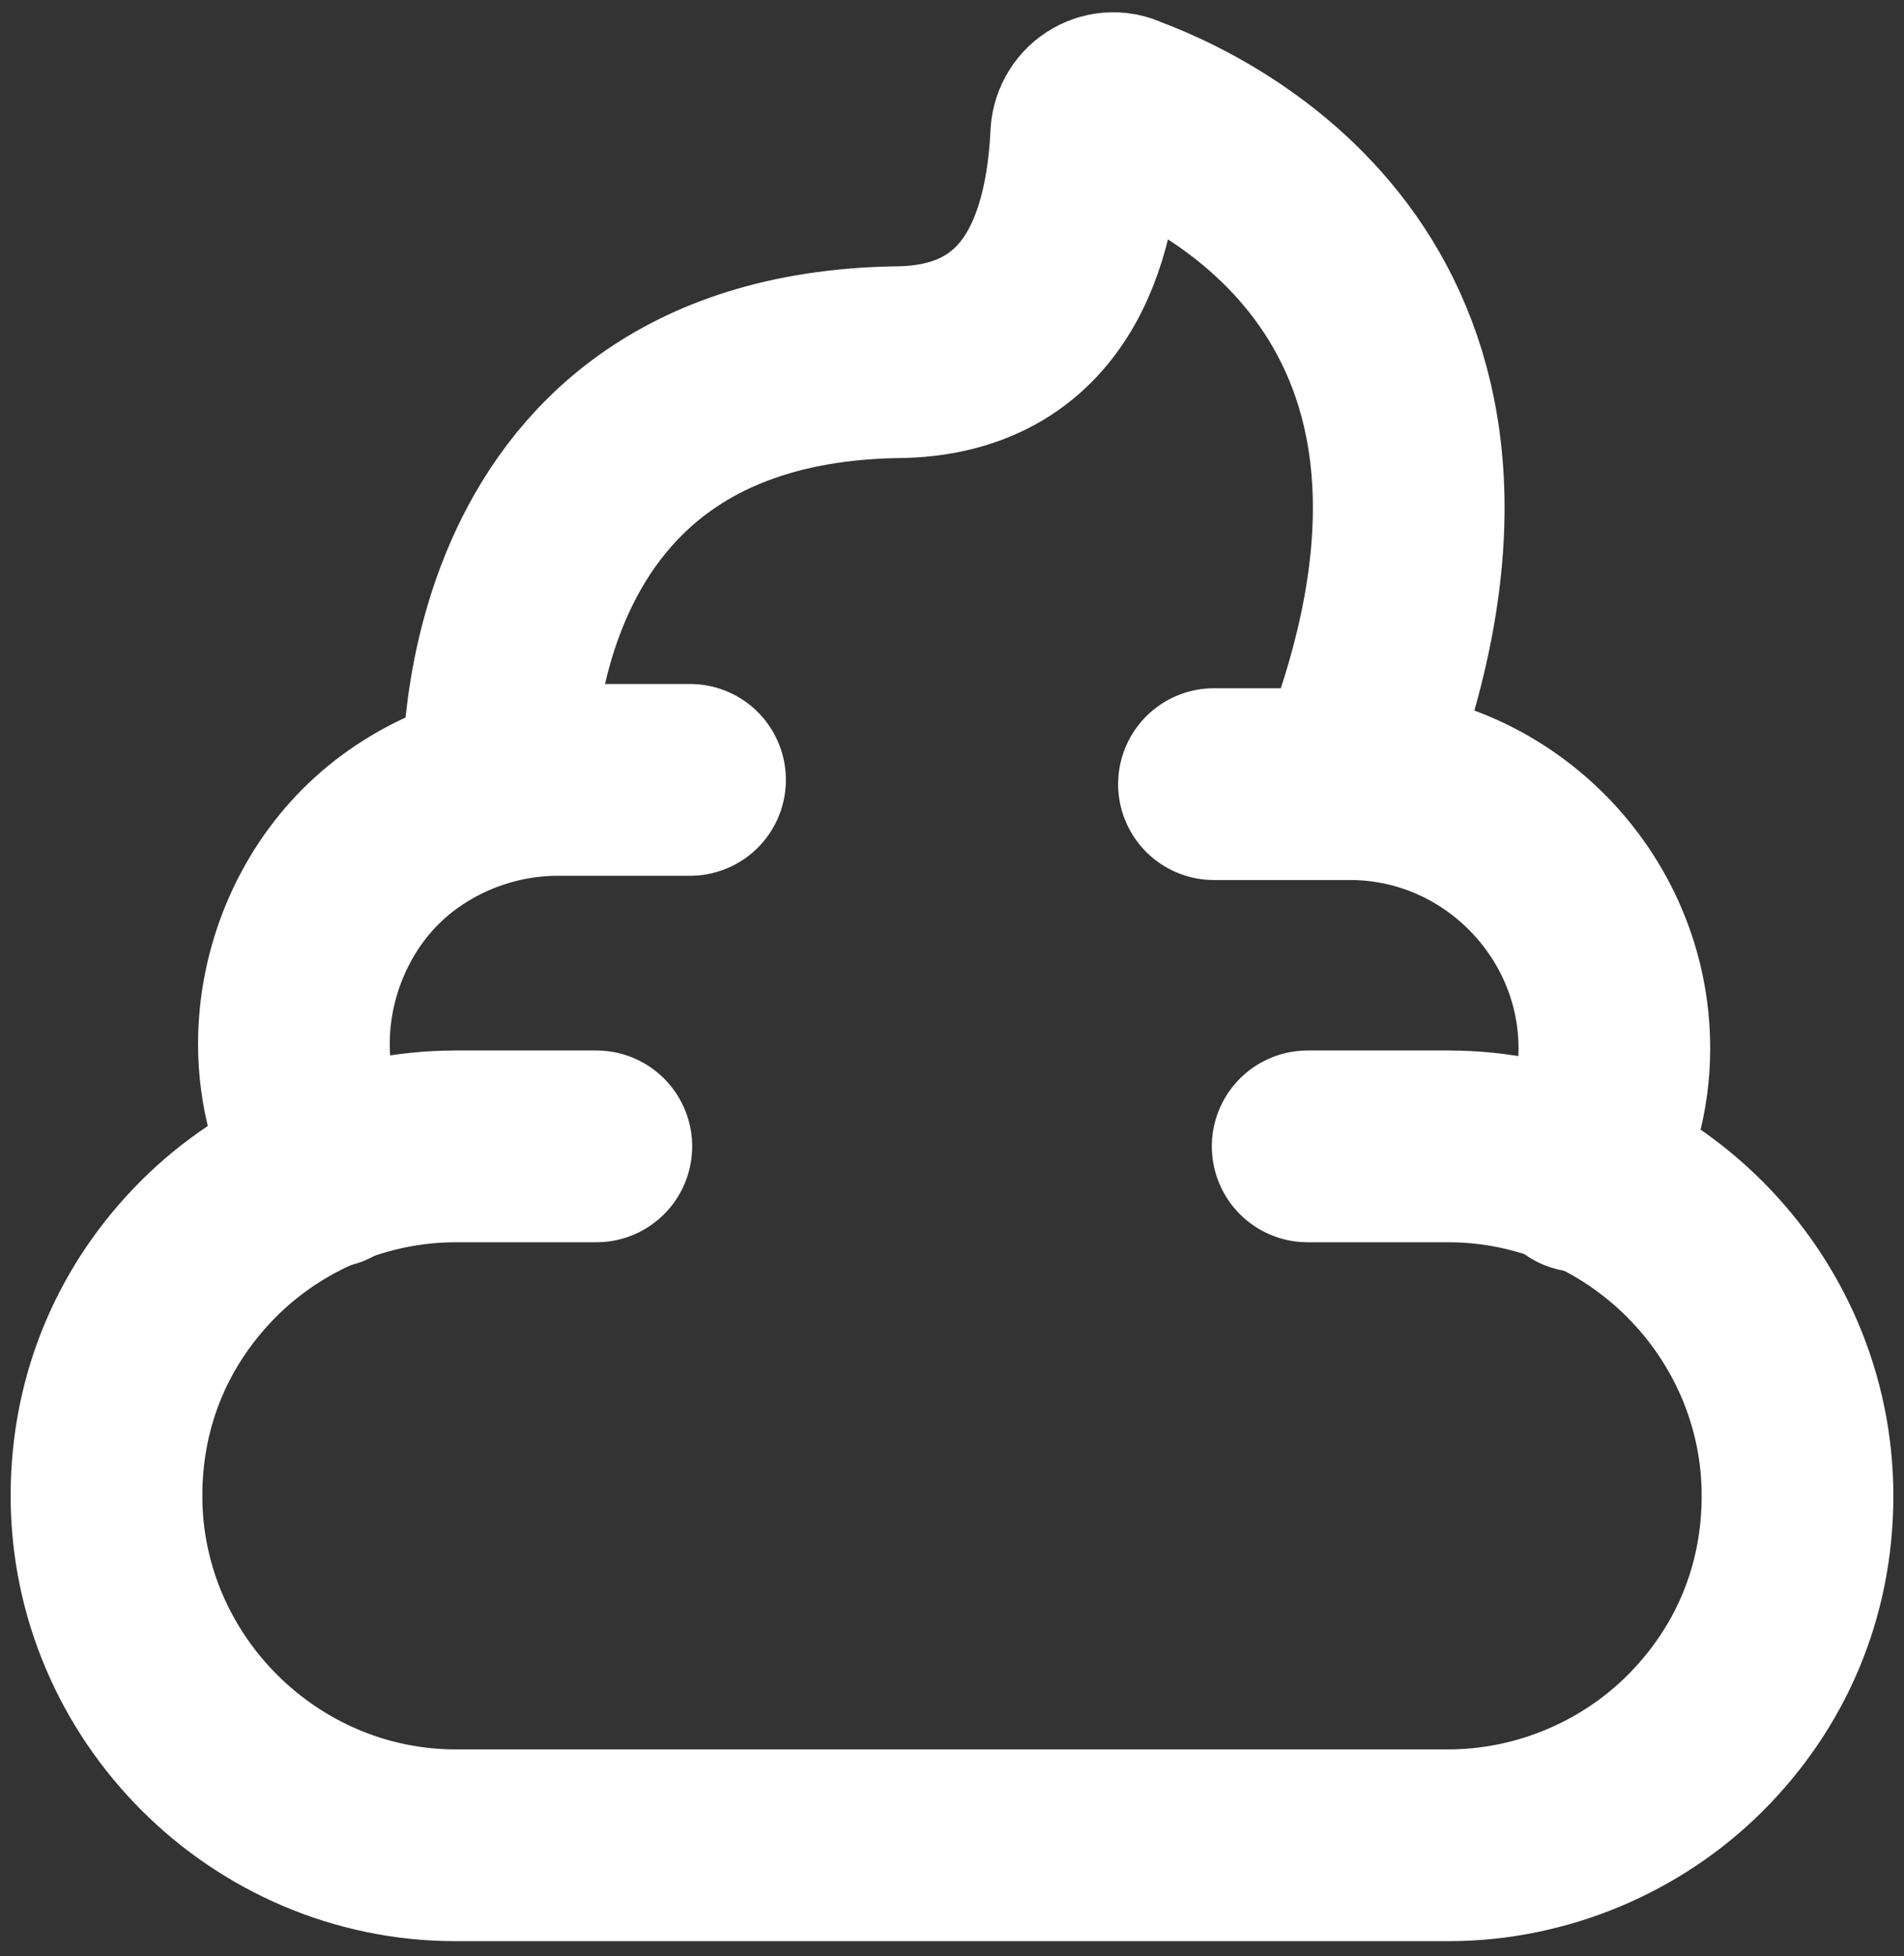
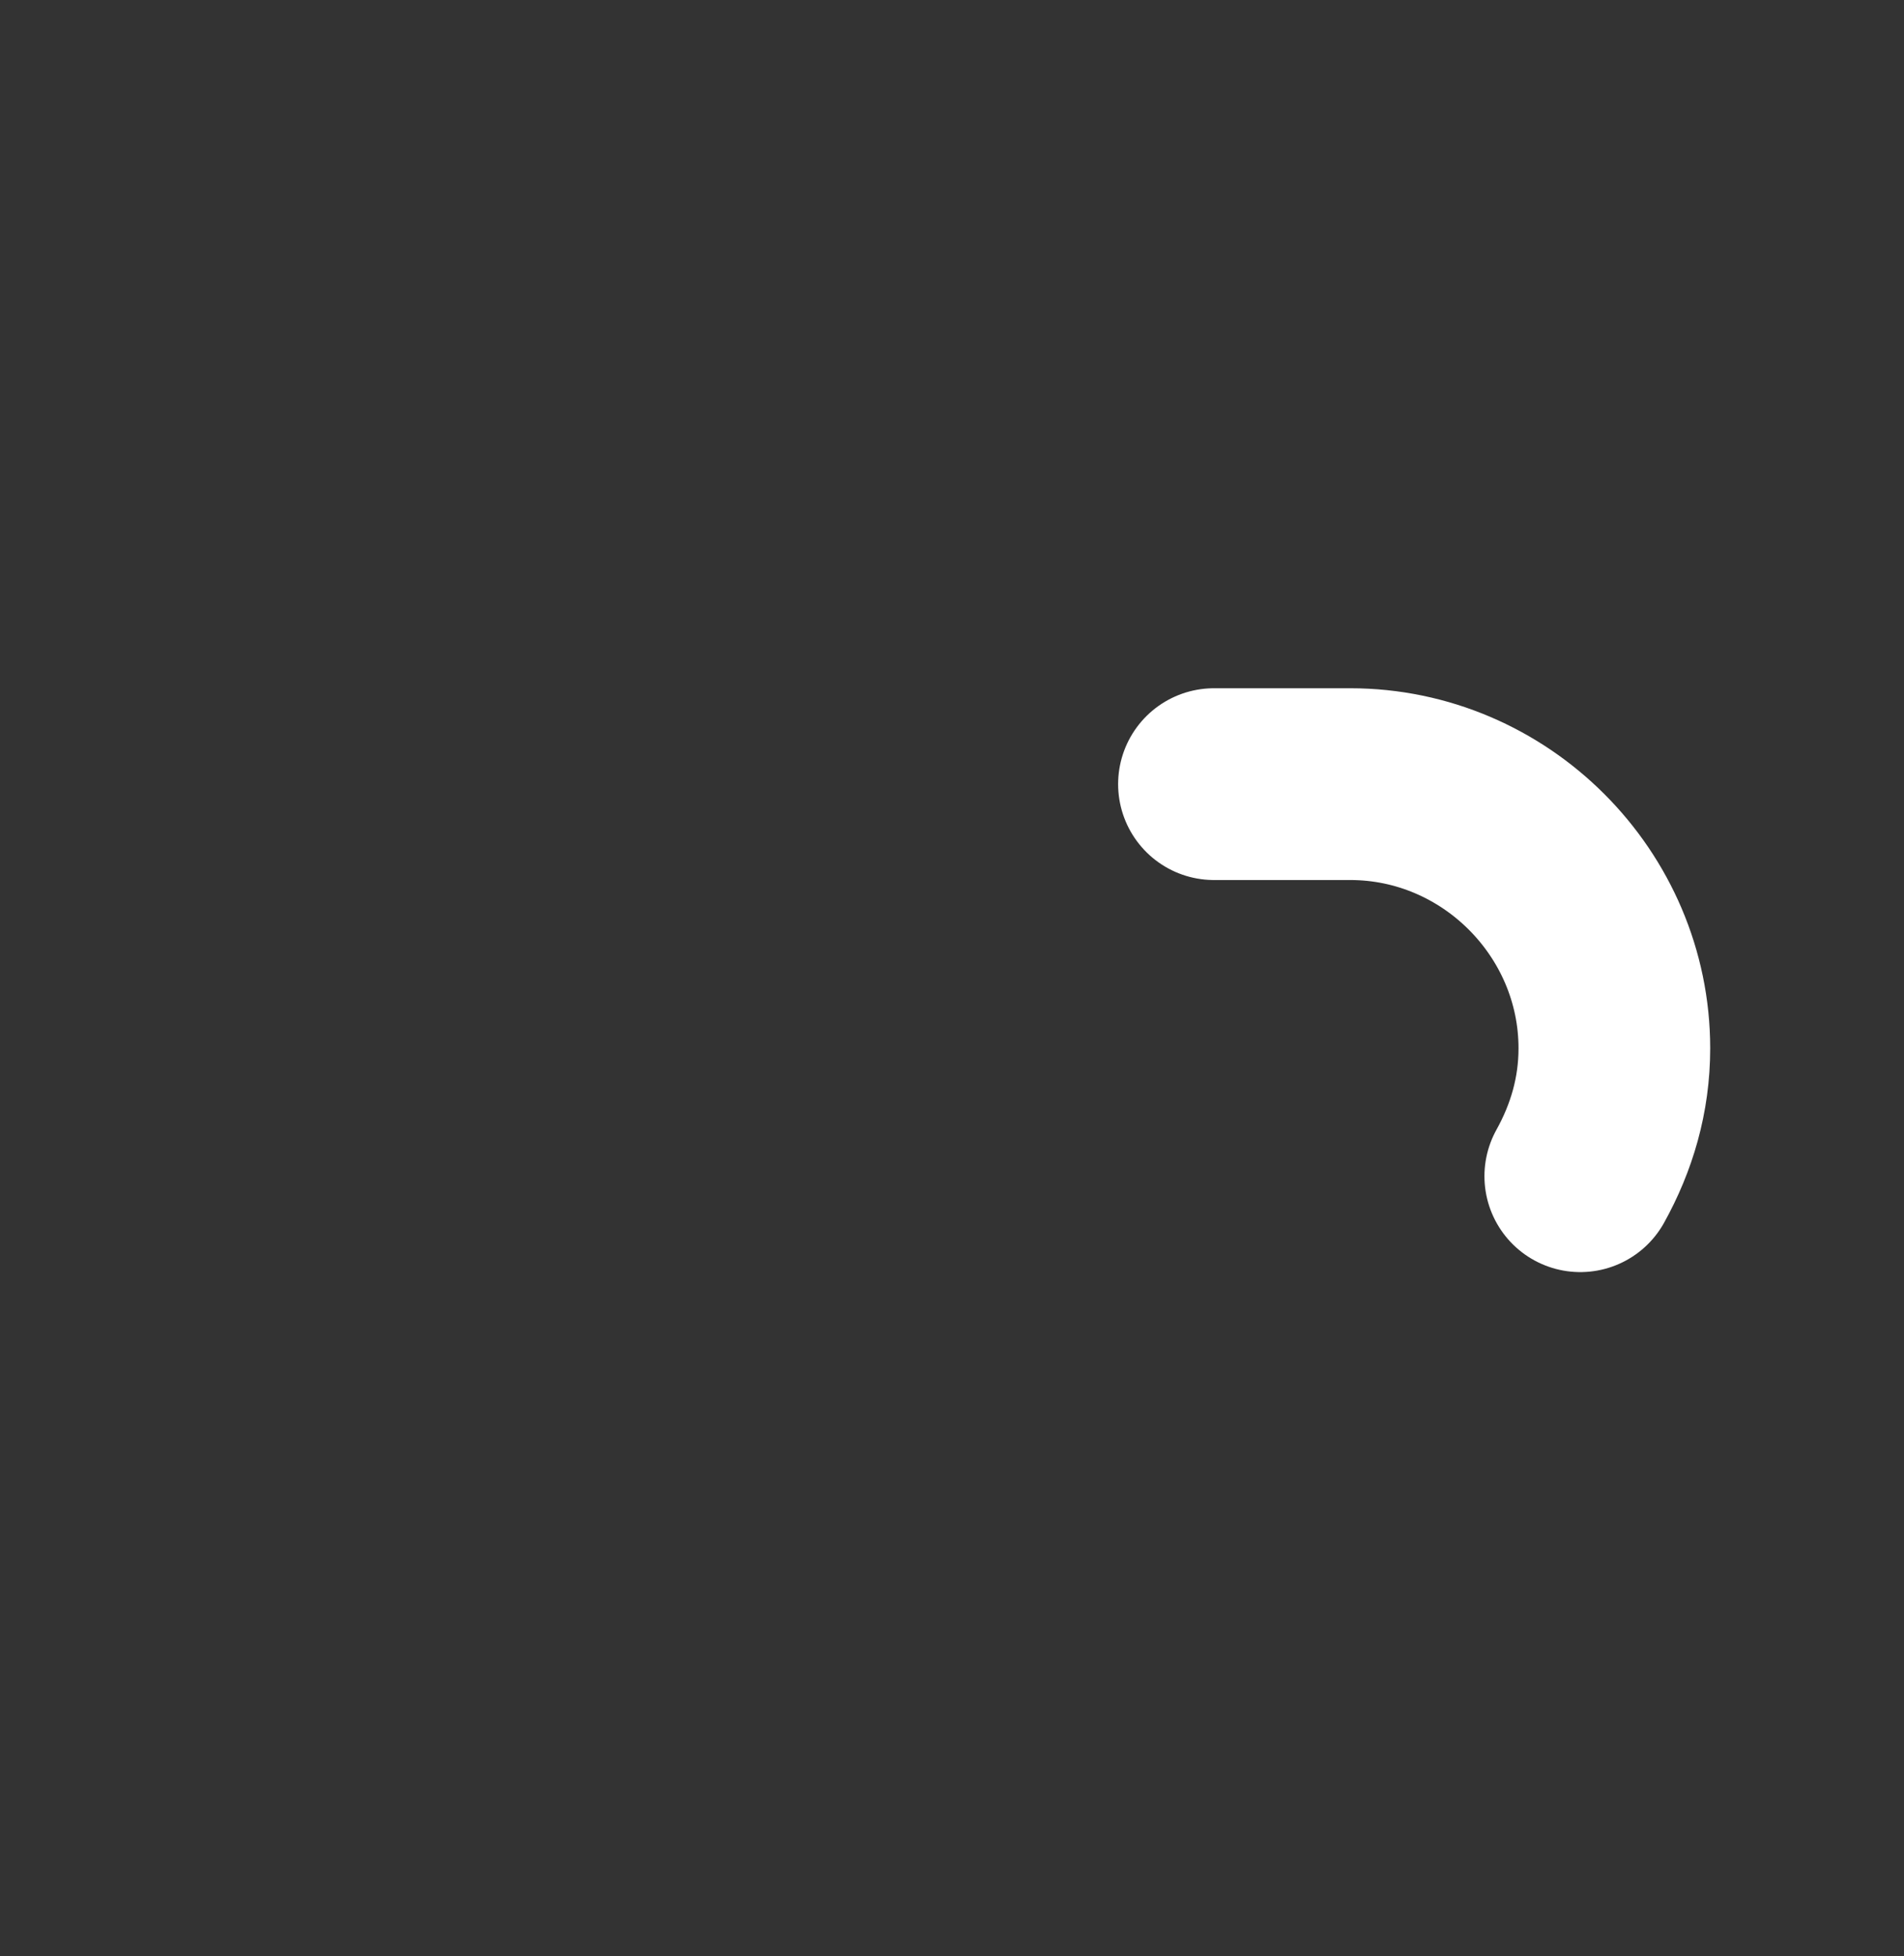
<svg xmlns="http://www.w3.org/2000/svg" id="Layer_2" version="1.1" viewBox="0 0 4.47 4.59">
  <rect x="0" y="0" width="4.47" height="4.59" fill="#333333" stroke="none" />
  <defs>
    <style>
      .st0 {
        stroke-linecap: round;
      }

      .st0, .st1 {
        fill: none;
        stroke: #fff;
        stroke-miterlimit: 10;
        stroke-width: .45px;
      }
    </style>
  </defs>
-   <path class="st0" d="M3.07,2.69h.33c.45,0,.82.37.82.82,0,.23-.09.43-.24.58-.15.15-.36.24-.58.24H1.07c-.45,0-.82-.37-.82-.82,0-.23.09-.43.24-.58s.36-.24.58-.24h.33" />
  <path class="st0" d="M2.85,1.84h.32c.34,0,.62.28.62.62,0,.11-.03.21-.08.3" />
-   <path class="st0" d="M.77,2.75c-.05-.09-.08-.19-.08-.3,0-.17.07-.33.18-.44s.27-.18.44-.18h.31" />
-   <path class="st1" d="M1.17,1.86s-.06-.99.93-1.01c.39,0,.44-.35.45-.53,0-.05.05-.08.09-.06.27.1.97.49.52,1.59" />
</svg>